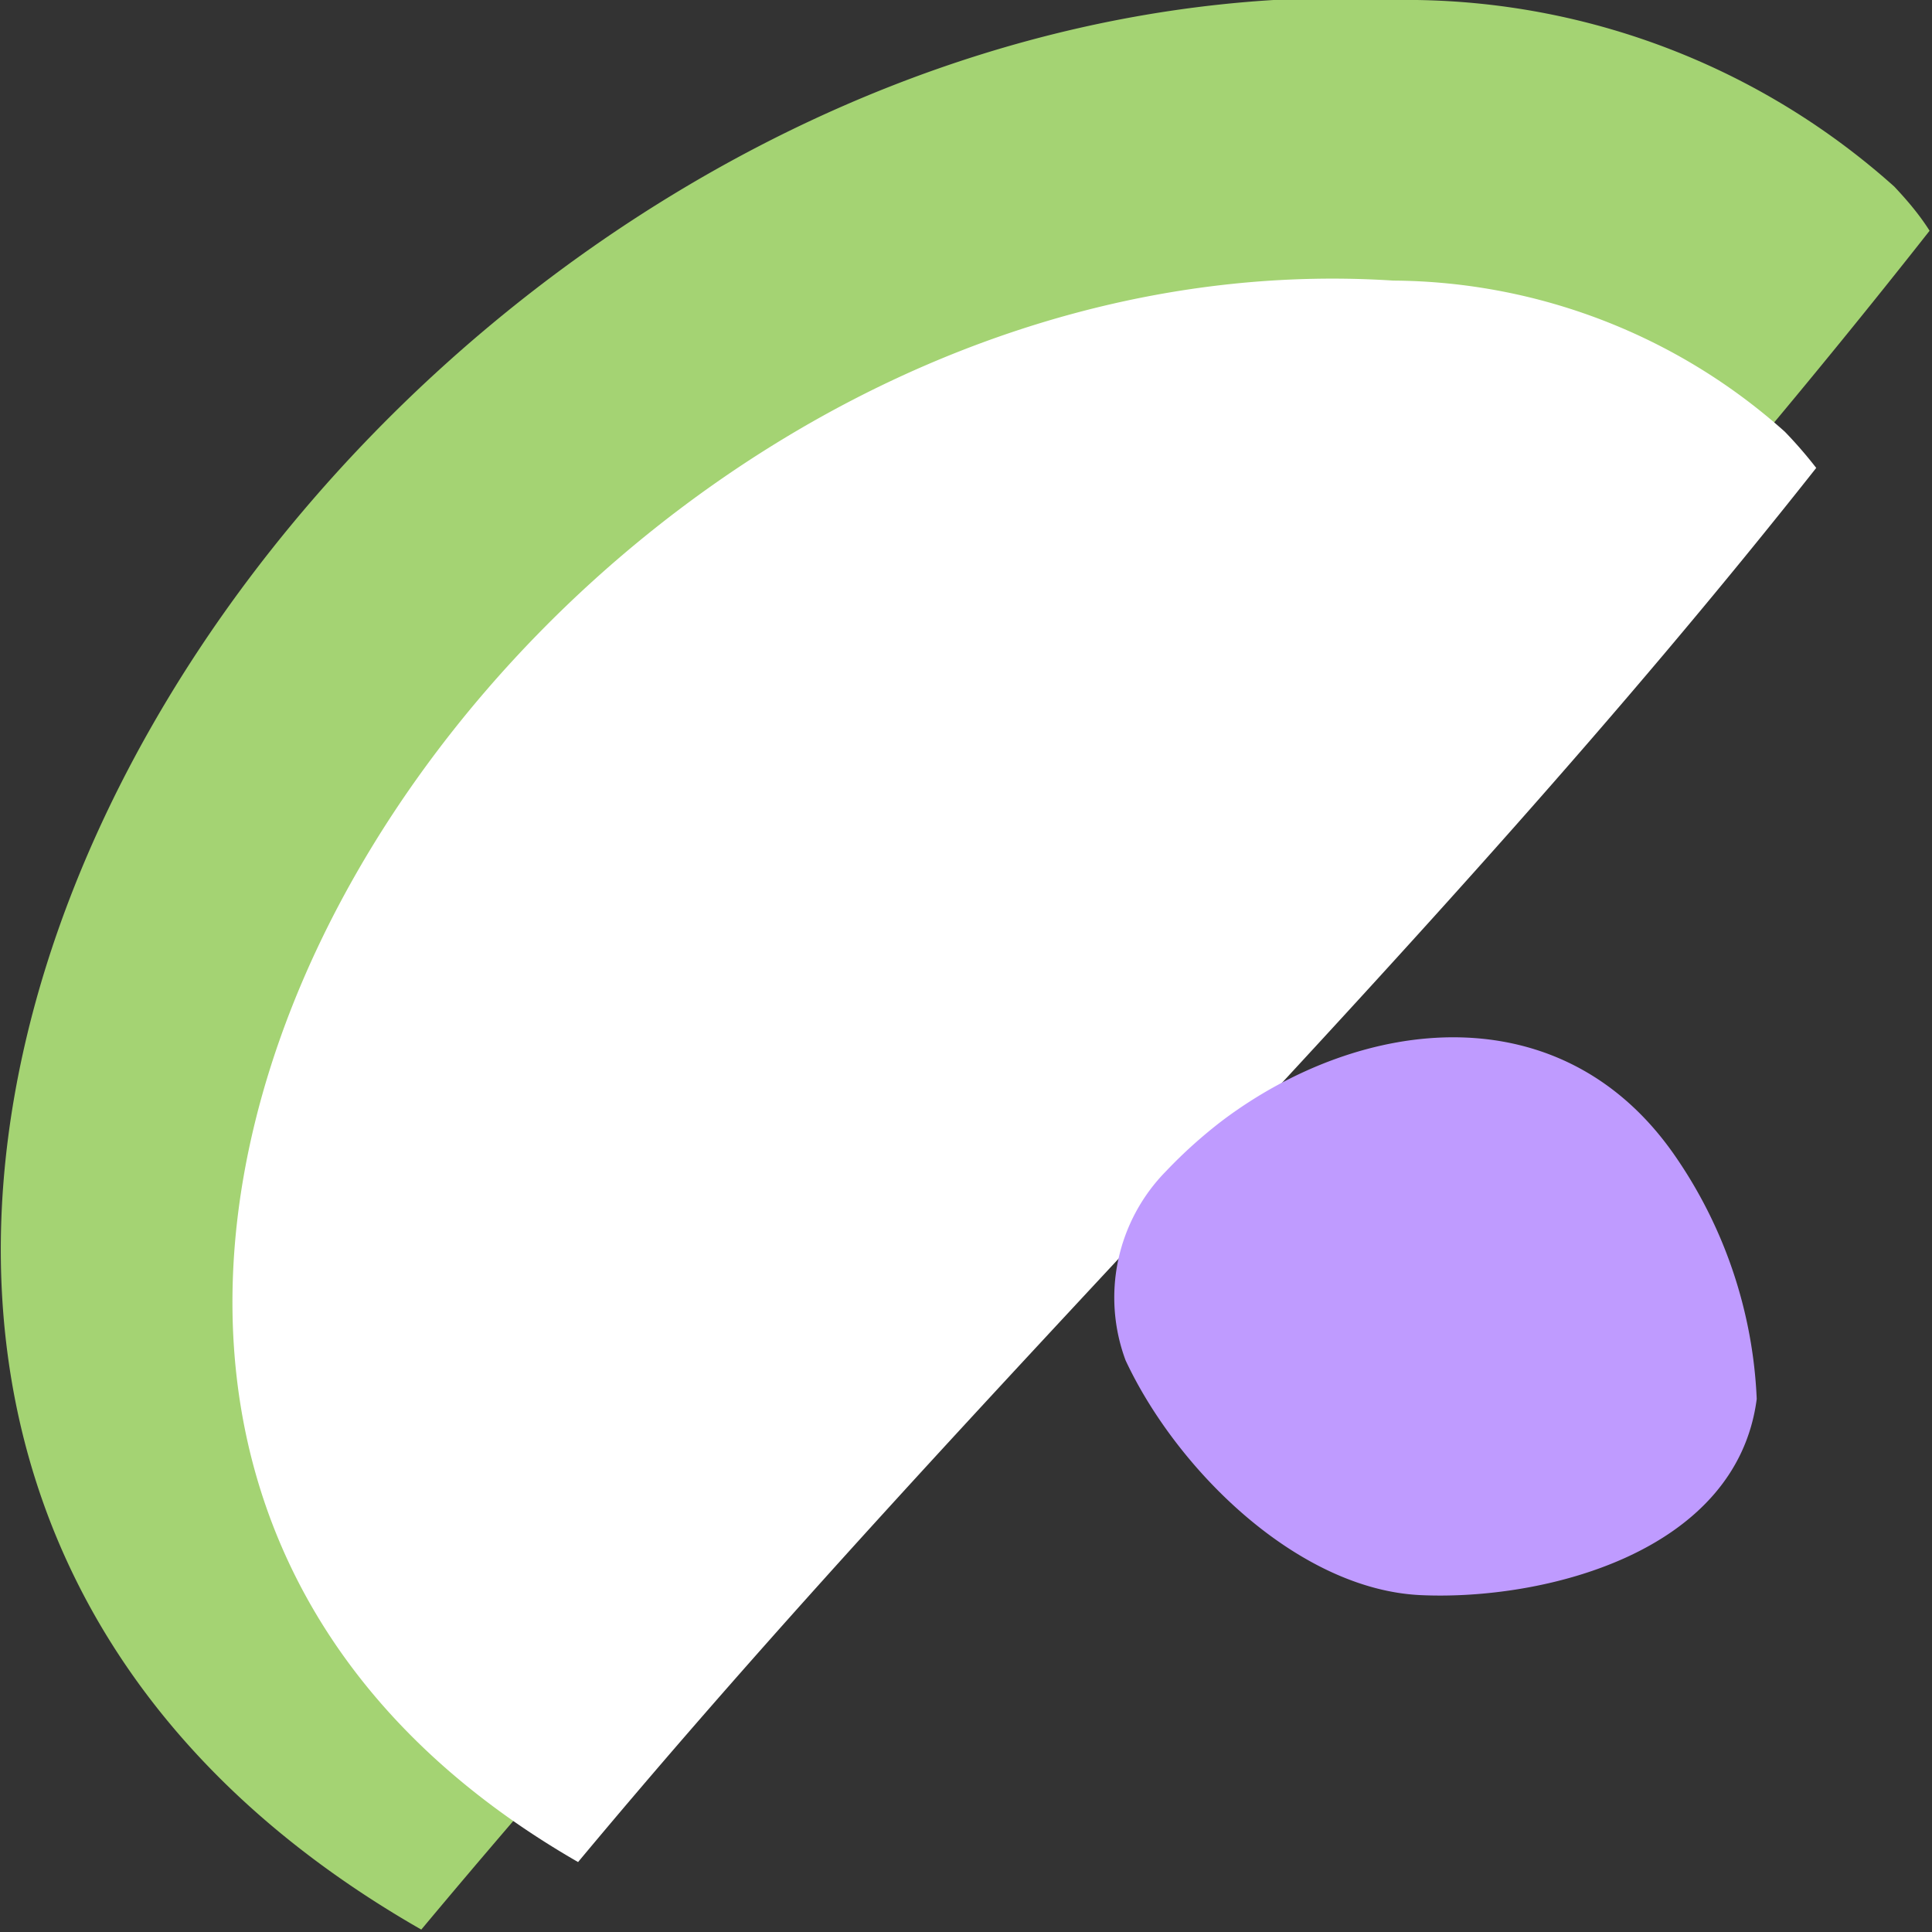
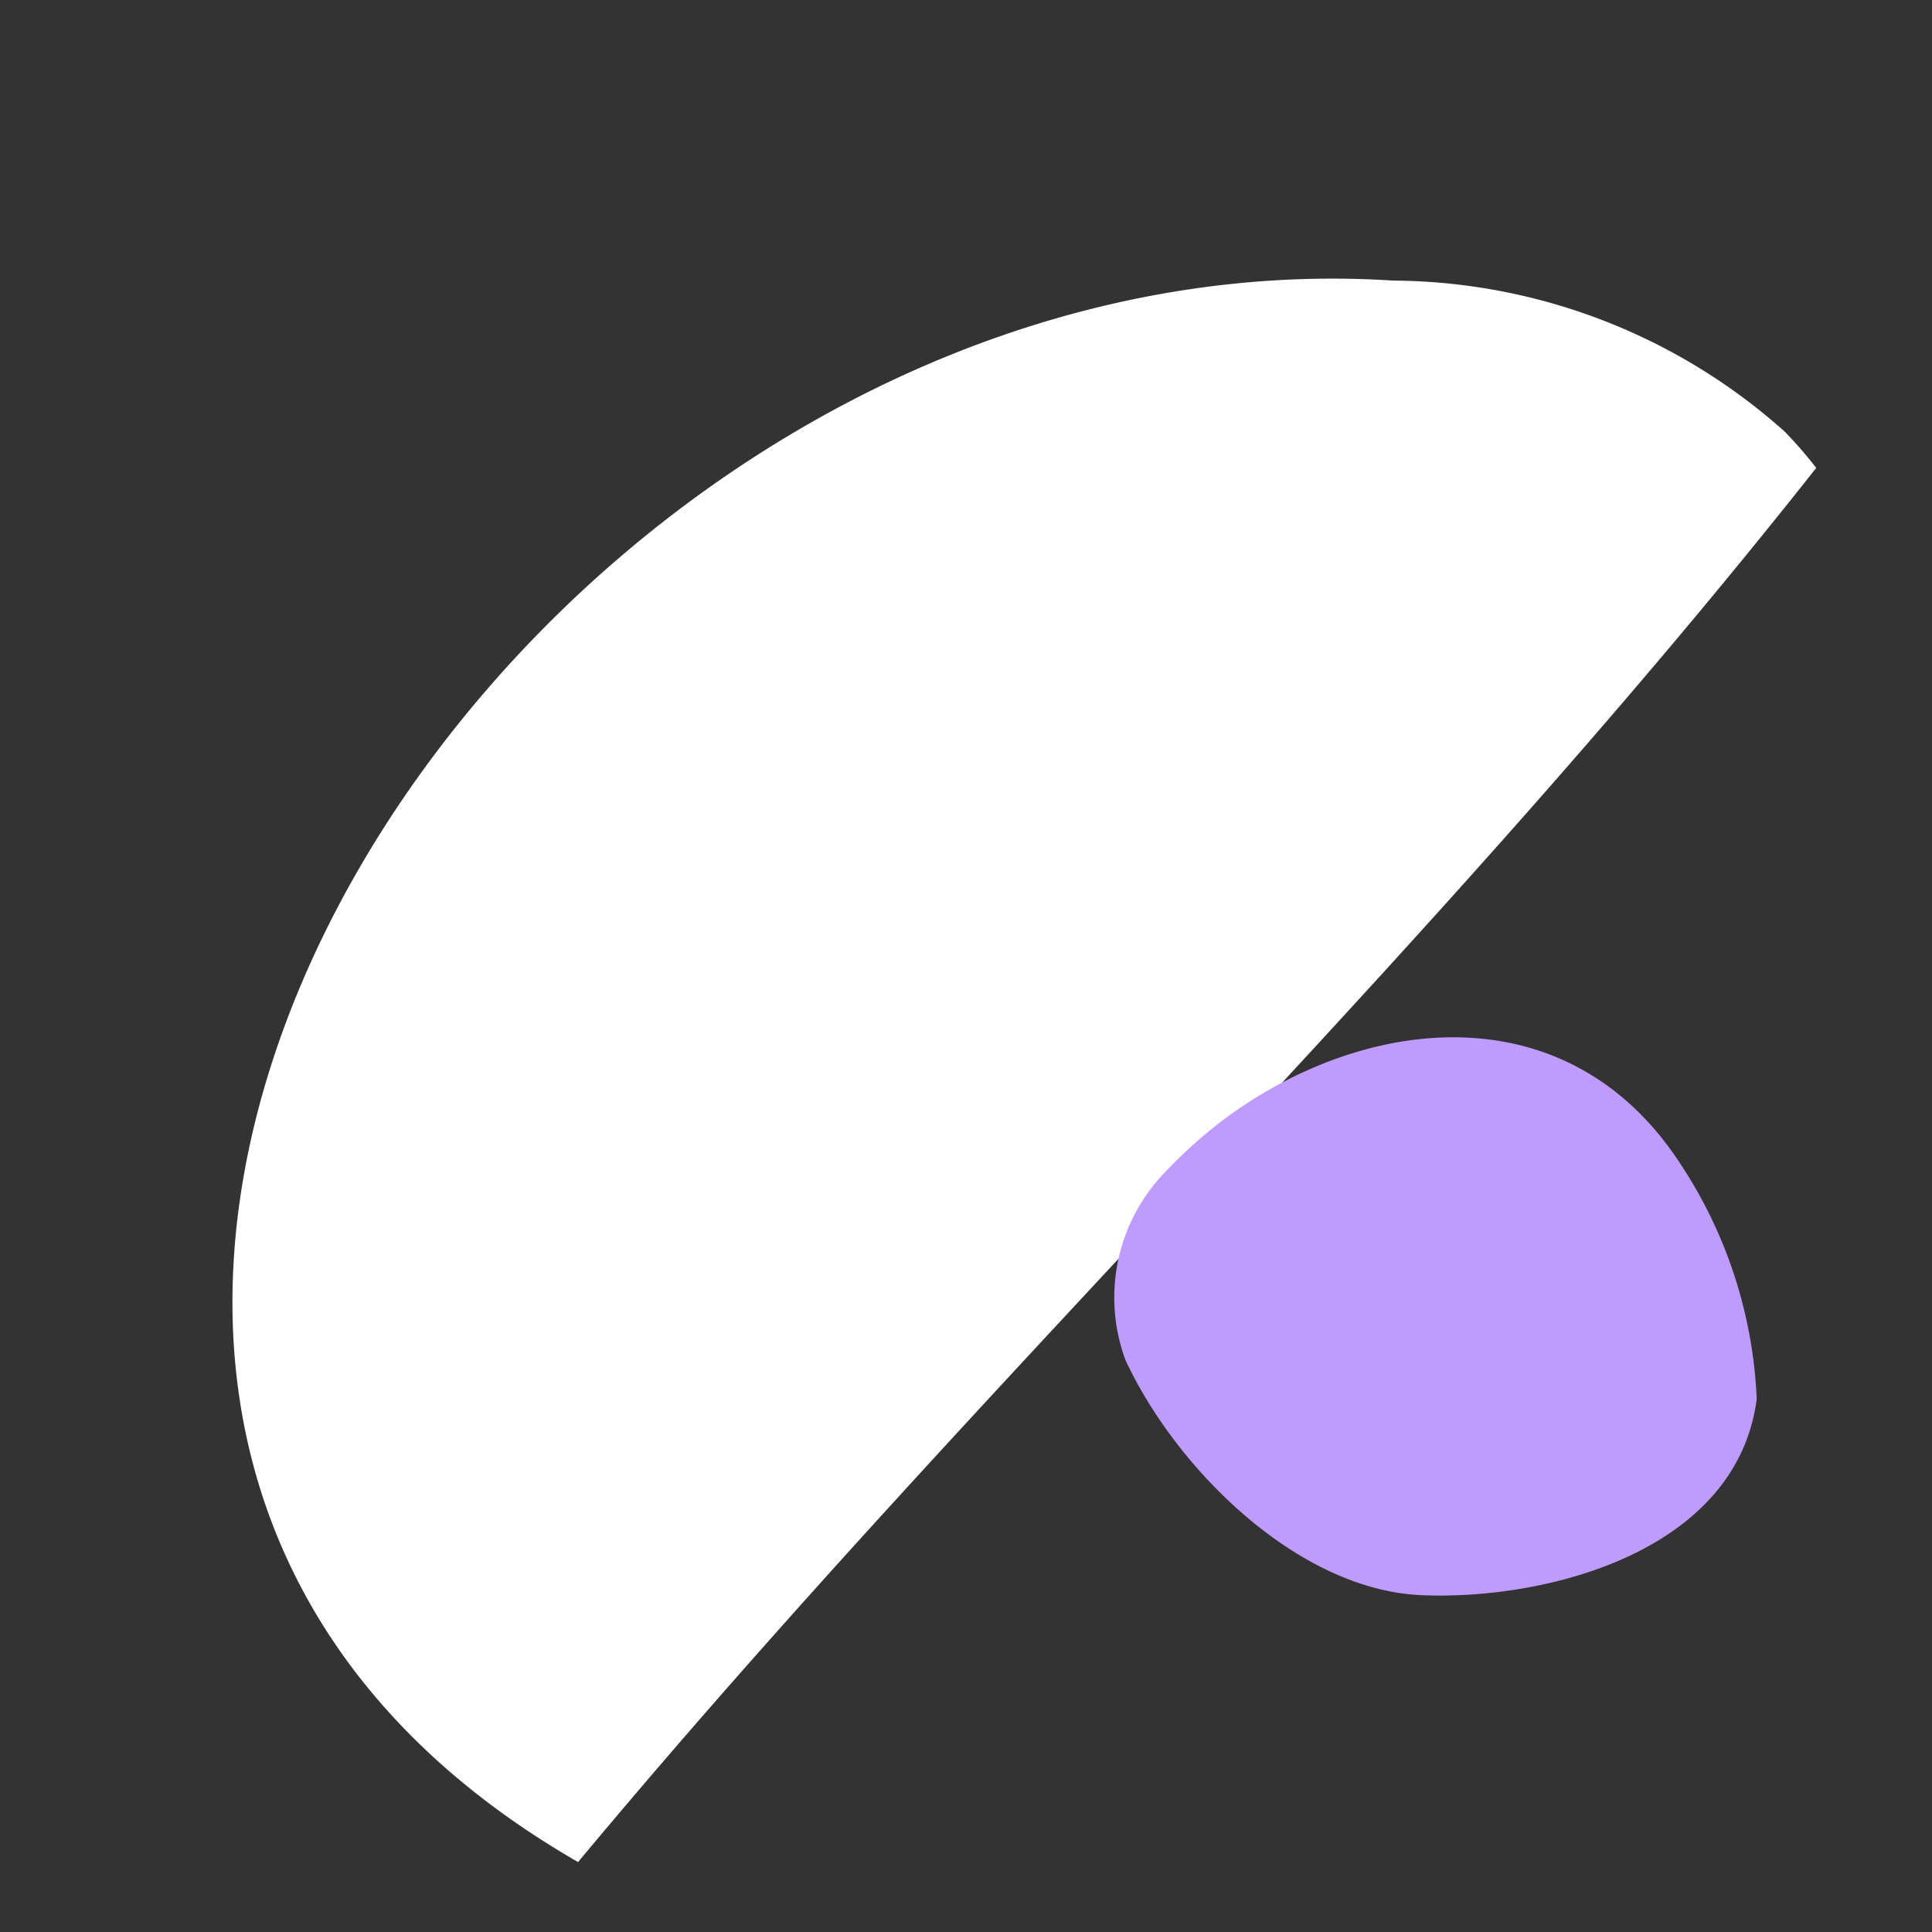
<svg xmlns="http://www.w3.org/2000/svg" viewBox="0 0 24.03 24.03">
  <rect x="0" y="0" width="24.03" height="24.03" fill="#333333" stroke="none" />
  <defs>
    <style>.cls-1{fill:#a4d373;}.cls-2{fill:#fff;}.cls-3{fill:#bf9bff;}</style>
  </defs>
  <g id="レイヤー_2" data-name="レイヤー 2">
    <g id="レイヤー_1-2" data-name="レイヤー 1">
-       <path class="cls-1" d="M23.56,2.32A9.1,9.1,0,0,0,17.62,0C4.36-.82-7,17,5.24,24,11.37,16.66,18.07,10.41,24,2.87,23.88,2.68,23.73,2.5,23.56,2.32Z" />
      <path class="cls-2" d="M22.2,5.37a7.37,7.37,0,0,0-4.87-1.88C6.47,2.79-2.87,17.37,7.19,23.16c5-6,10.52-11.16,15.4-17.34A5.46,5.46,0,0,0,22.2,5.37Z" />
      <path class="cls-3" d="M15.2,13.94a6,6,0,0,0-.7.63A2.24,2.24,0,0,0,14,16.92c.64,1.37,2.15,2.85,3.67,2.92s3.93-.52,4.18-2.44a5.75,5.75,0,0,0-1-3C19.44,12.33,16.94,12.63,15.2,13.94Z" />
    </g>
  </g>
</svg>